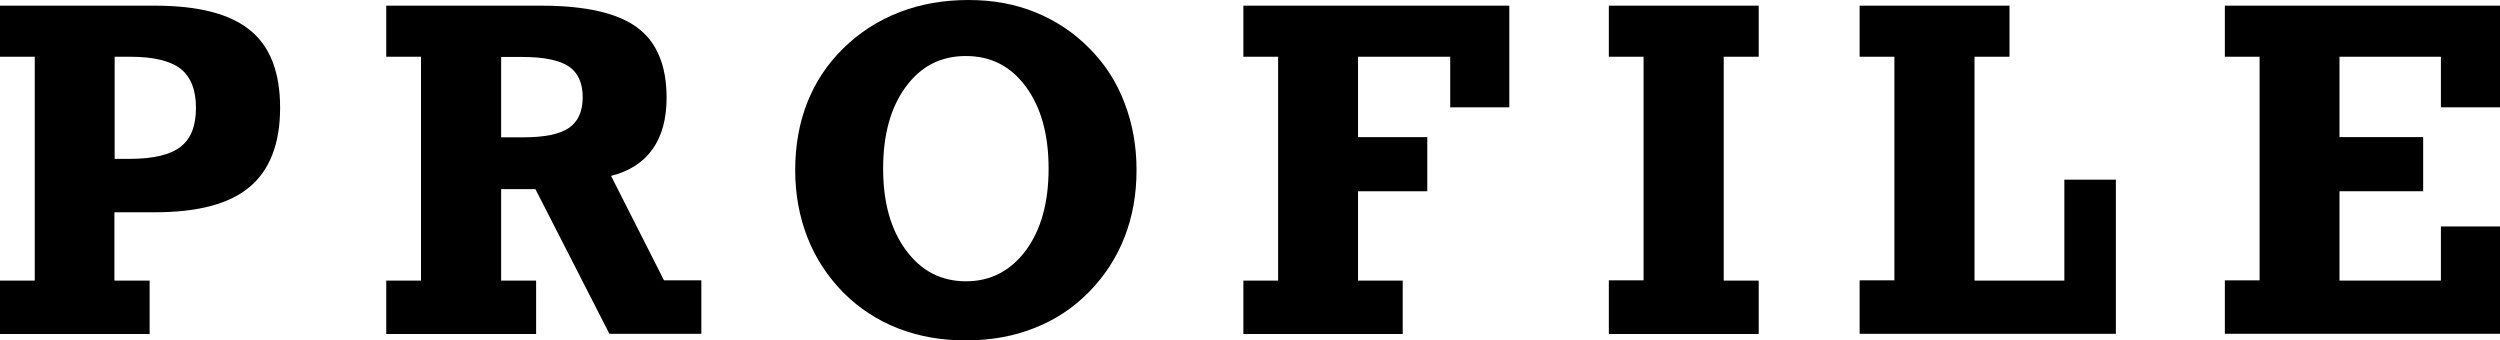
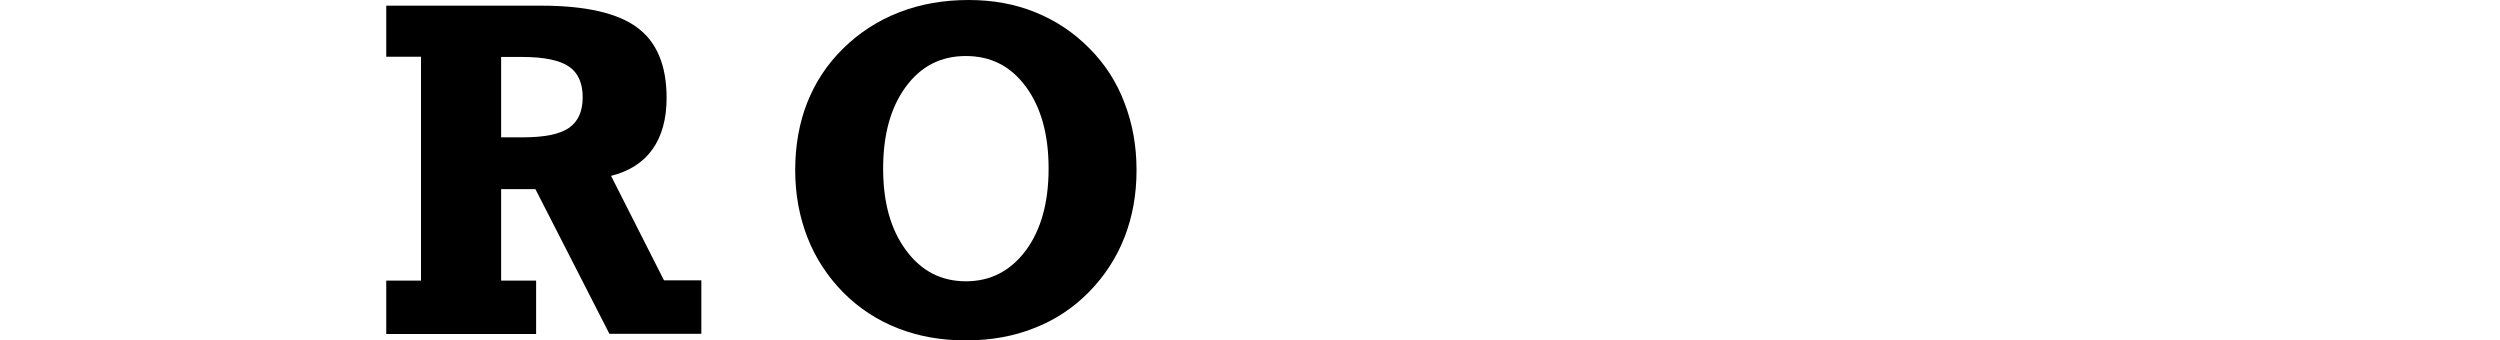
<svg xmlns="http://www.w3.org/2000/svg" id="_レイヤー_2" viewBox="0 0 105.76 14.4">
  <g id="_レイヤー_2-2">
    <g>
-       <path d="M4.85,11.87h1.48v2.26H0v-2.26H1.47V2.4H0V.24H6.56c1.84,0,3.18,.35,4.02,1.04,.85,.69,1.27,1.78,1.27,3.28s-.43,2.63-1.29,3.35c-.86,.72-2.19,1.07-4.01,1.07h-1.71v2.88Zm0-9.46V6.72h.64c1,0,1.71-.17,2.15-.51,.44-.34,.65-.89,.65-1.65s-.22-1.31-.65-1.65c-.44-.34-1.15-.51-2.15-.51h-.64Z" />
      <path d="M21.2,11.87h1.48v2.26h-6.34v-2.26h1.47V2.4h-1.47V.24h6.56c1.87,0,3.22,.31,4.05,.92s1.25,1.6,1.25,2.98c0,.89-.2,1.62-.6,2.18s-.99,.93-1.75,1.12l2.24,4.42h1.58v2.26h-3.89l-3.13-6.12h-1.45v3.87Zm0-9.46v3.4h.91c.92,0,1.57-.13,1.96-.4s.58-.7,.58-1.3-.2-1.04-.59-1.3-1.04-.4-1.95-.4h-.91Z" />
      <path d="M40.98,0c1.02,0,1.96,.17,2.82,.52s1.62,.85,2.28,1.52c.66,.66,1.16,1.43,1.49,2.31,.34,.88,.51,1.82,.51,2.85s-.17,1.97-.51,2.84-.85,1.65-1.51,2.32c-.66,.67-1.43,1.18-2.31,1.52-.88,.35-1.84,.52-2.89,.52s-2-.17-2.87-.51c-.87-.34-1.64-.84-2.31-1.51-.67-.68-1.18-1.46-1.52-2.33-.34-.87-.52-1.82-.52-2.85s.17-2,.51-2.86c.34-.86,.84-1.62,1.51-2.28,.69-.68,1.48-1.19,2.38-1.54s1.88-.52,2.94-.52Zm-.12,11.9c1.05,0,1.89-.44,2.54-1.31,.64-.87,.96-2.02,.96-3.46s-.32-2.59-.96-3.46c-.64-.87-1.48-1.3-2.54-1.3s-1.9,.43-2.54,1.3c-.64,.87-.96,2.02-.96,3.46s.32,2.58,.97,3.46,1.49,1.31,2.54,1.31Z" />
-       <path d="M59.34,11.87v2.26h-6.74v-2.26h1.47V2.4h-1.47V.24h11.25V4.54h-2.5V2.4h-3.9v3.4h2.93v2.29h-2.93v3.78h1.88Z" />
-       <path d="M68.06,14.12v-2.26h1.47V2.4h-1.47V.24h6.34V2.4h-1.48V11.87h1.48v2.26h-6.34Z" />
-       <path d="M87.33,11.87V7.6h2.18v6.52h-10.84v-2.26h1.47V2.4h-1.47V.24h6.34V2.4h-1.48V11.87h3.81Z" />
-       <path d="M103.26,11.87v-2.29h2.5v4.54h-11.64v-2.26h1.47V2.4h-1.47V.24h11.64V4.54h-2.5V2.4h-4.29v3.4h3.54v2.29h-3.54v3.78h4.29Z" />
    </g>
  </g>
</svg>